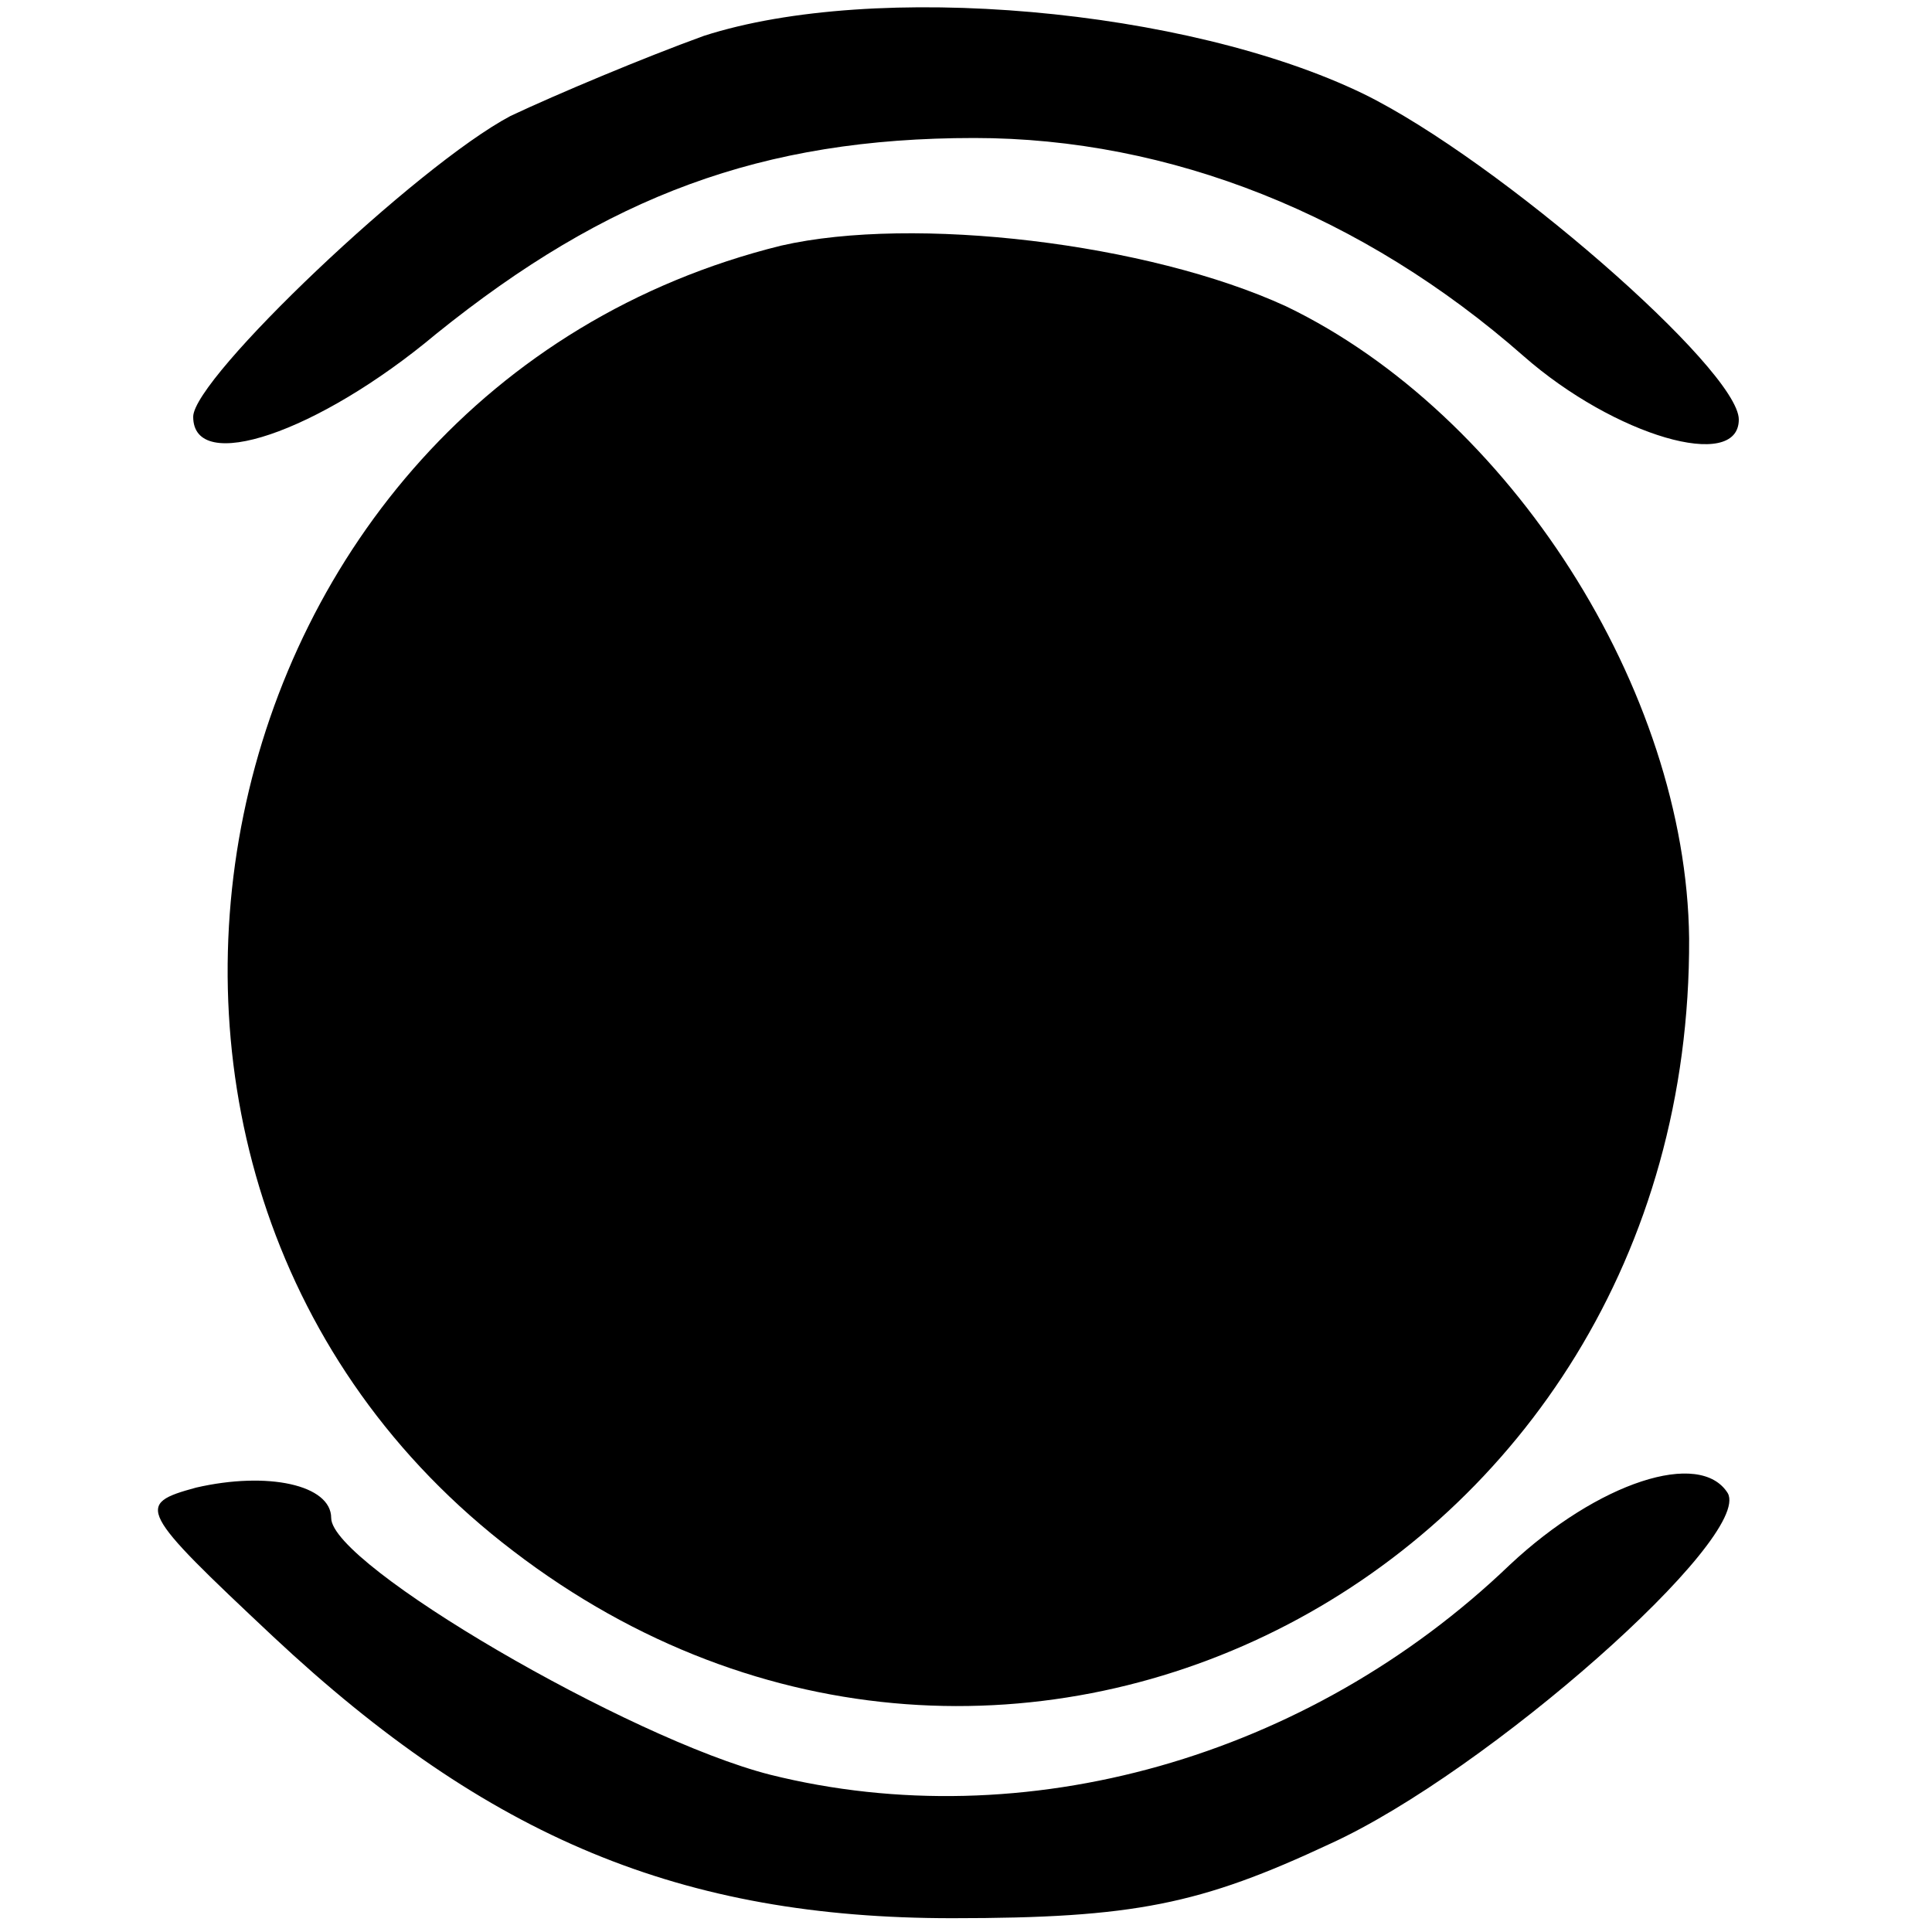
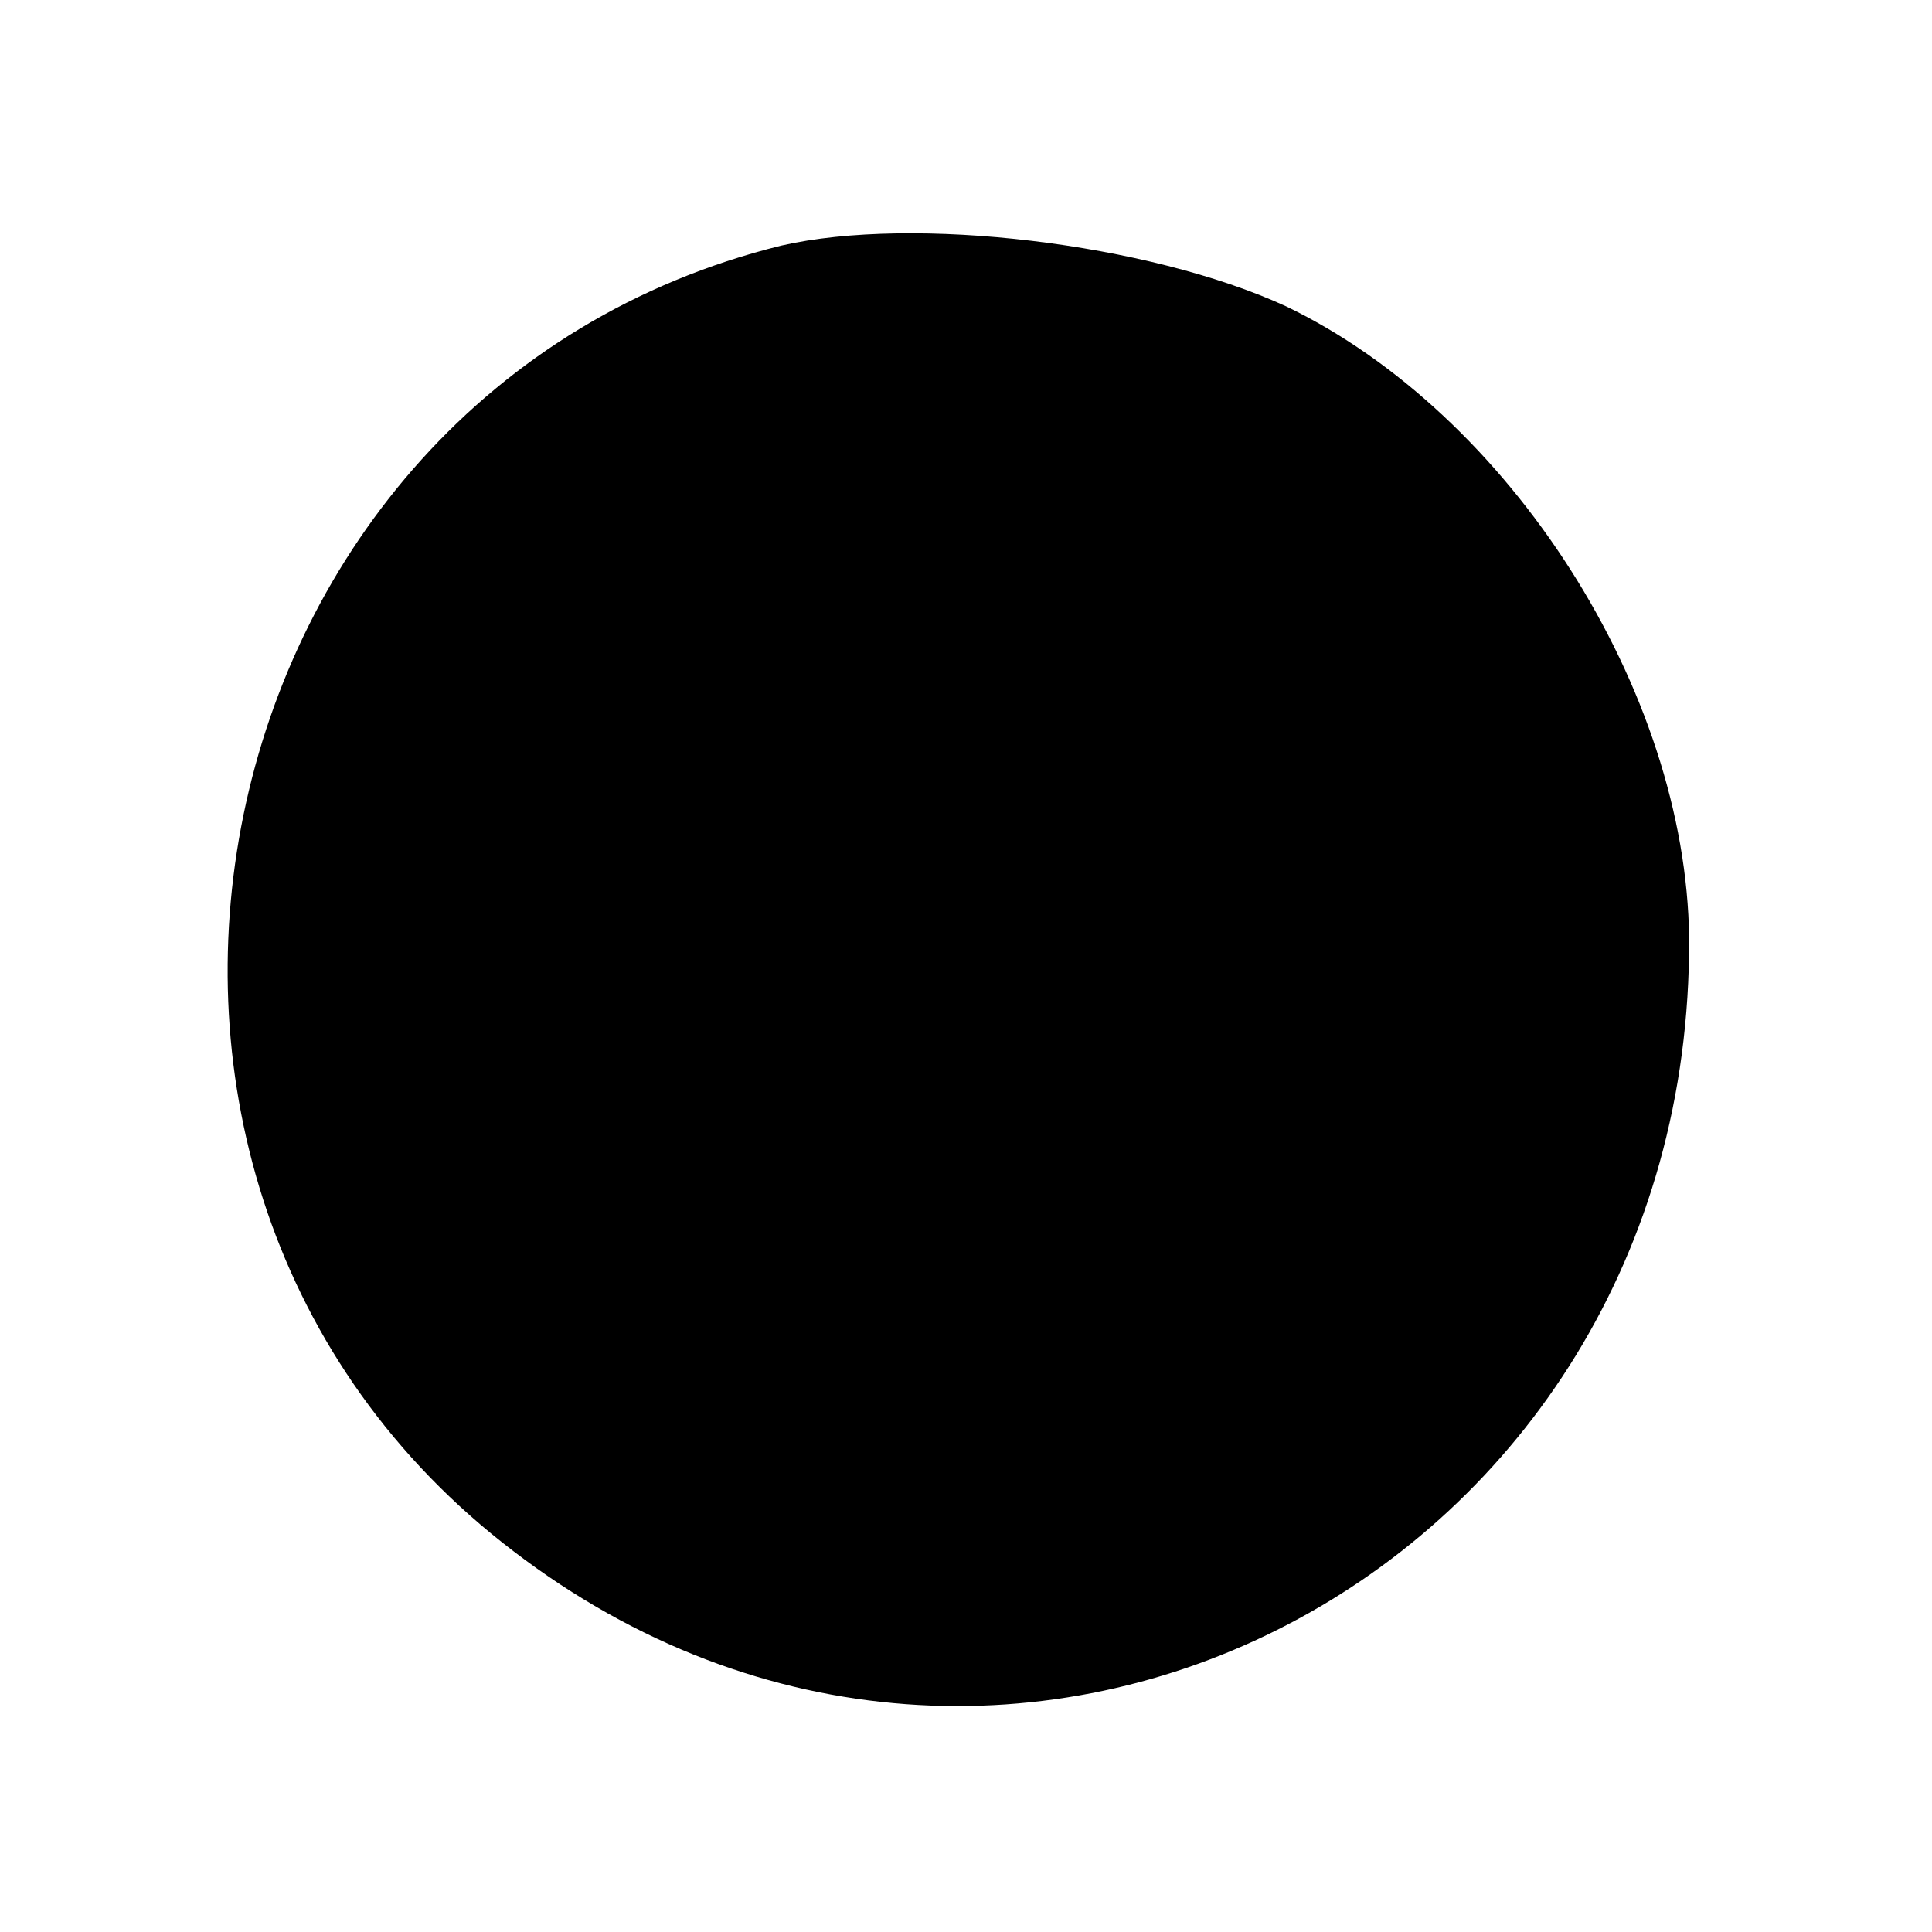
<svg xmlns="http://www.w3.org/2000/svg" version="1.0" width="70pt" height="70pt" viewBox="0 0 70 70" preserveAspectRatio="xMidYMid meet">
  <g transform="translate(0,70) scale(0.1,-0.1)" fill="#000000" stroke="none">
-     <path d="M255 687 c-22 -8 -53 -21 -70 -29 -34 -18 -115 -95 -115 -109 0 -21 45 -6 88 30 62 50 118 71 195 71 71 0 141 -28 199 -79 33 -29 78 -42 78 -23 0 18 -87 94 -136 118 -64 31 -177 41 -239 21z" />
    <path d="M283 611 c-214 -53 -273 -339 -97 -473 179 -137 427 -8 426 222 -1 90 -65 190 -146 229 -50 23 -135 33 -183 22z" />
-     <path d="M71 161 c-22 -6 -21 -8 28 -54 78 -73 148 -102 246 -102 66 0 90 5 137 27 57 26 153 111 144 127 -10 16 -47 4 -79 -26 -73 -70 -176 -99 -268 -76 -51 13 -159 76 -159 93 0 12 -23 17 -49 11z" />
  </g>
</svg>